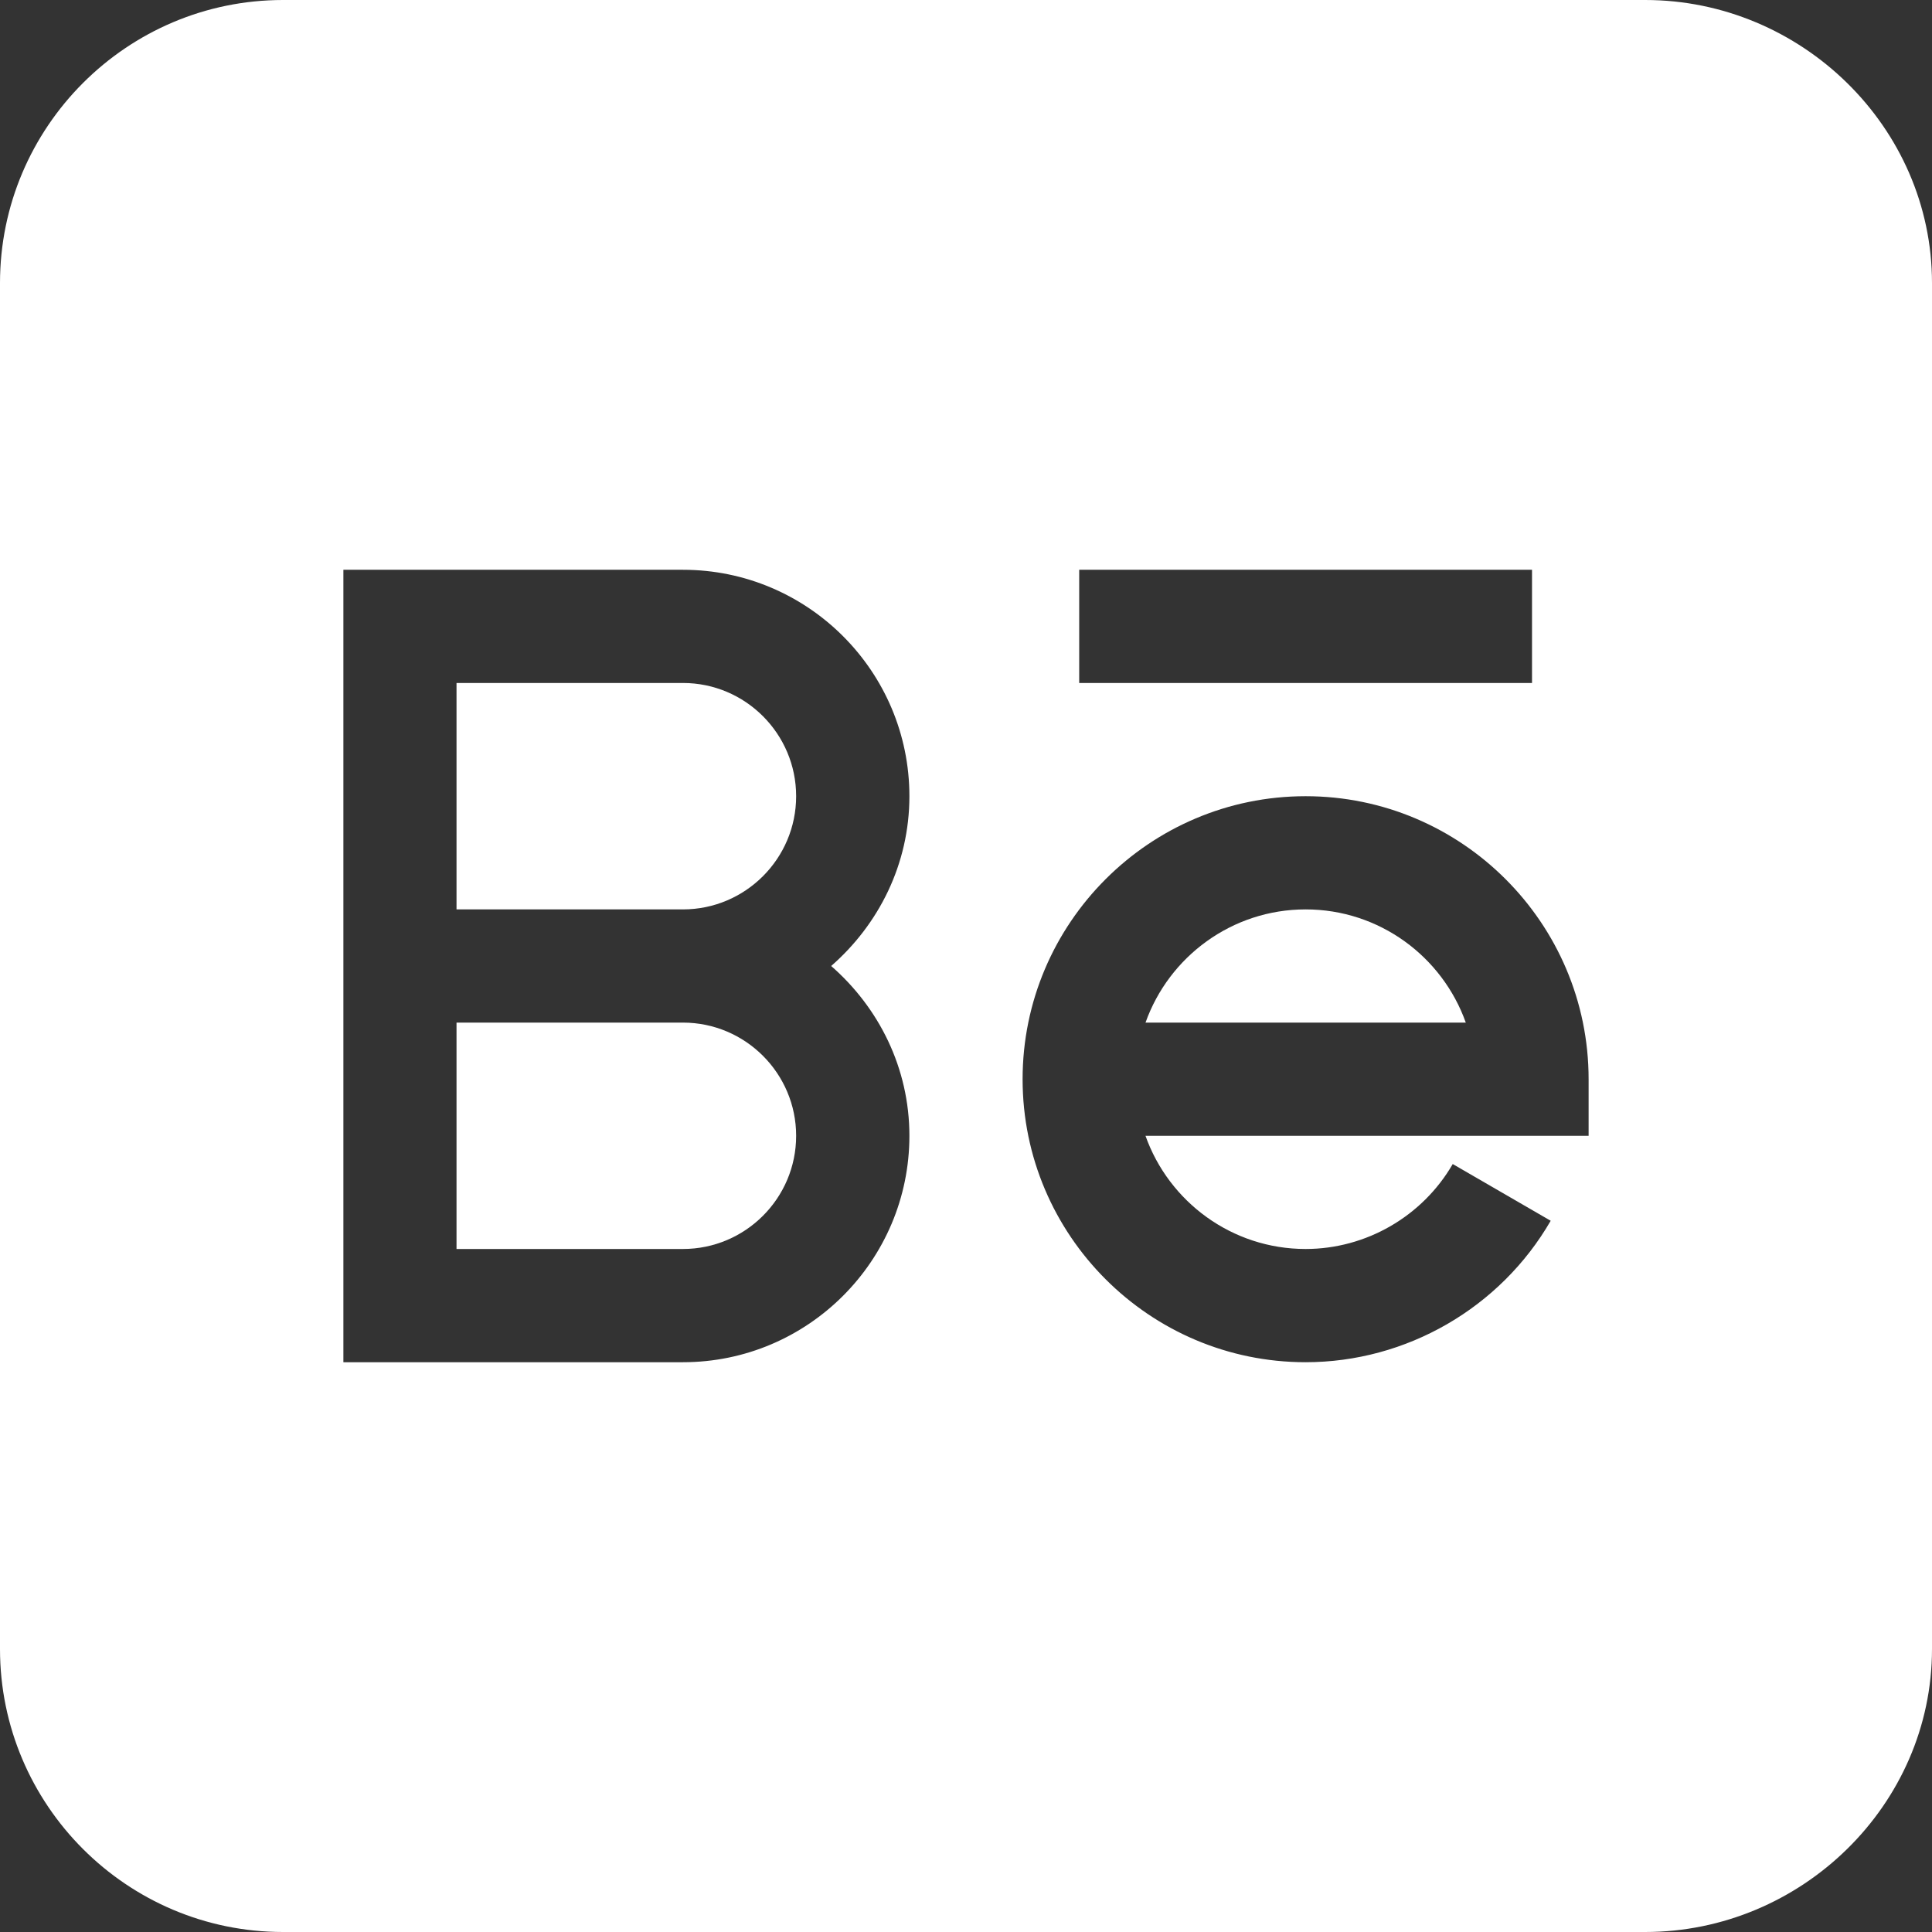
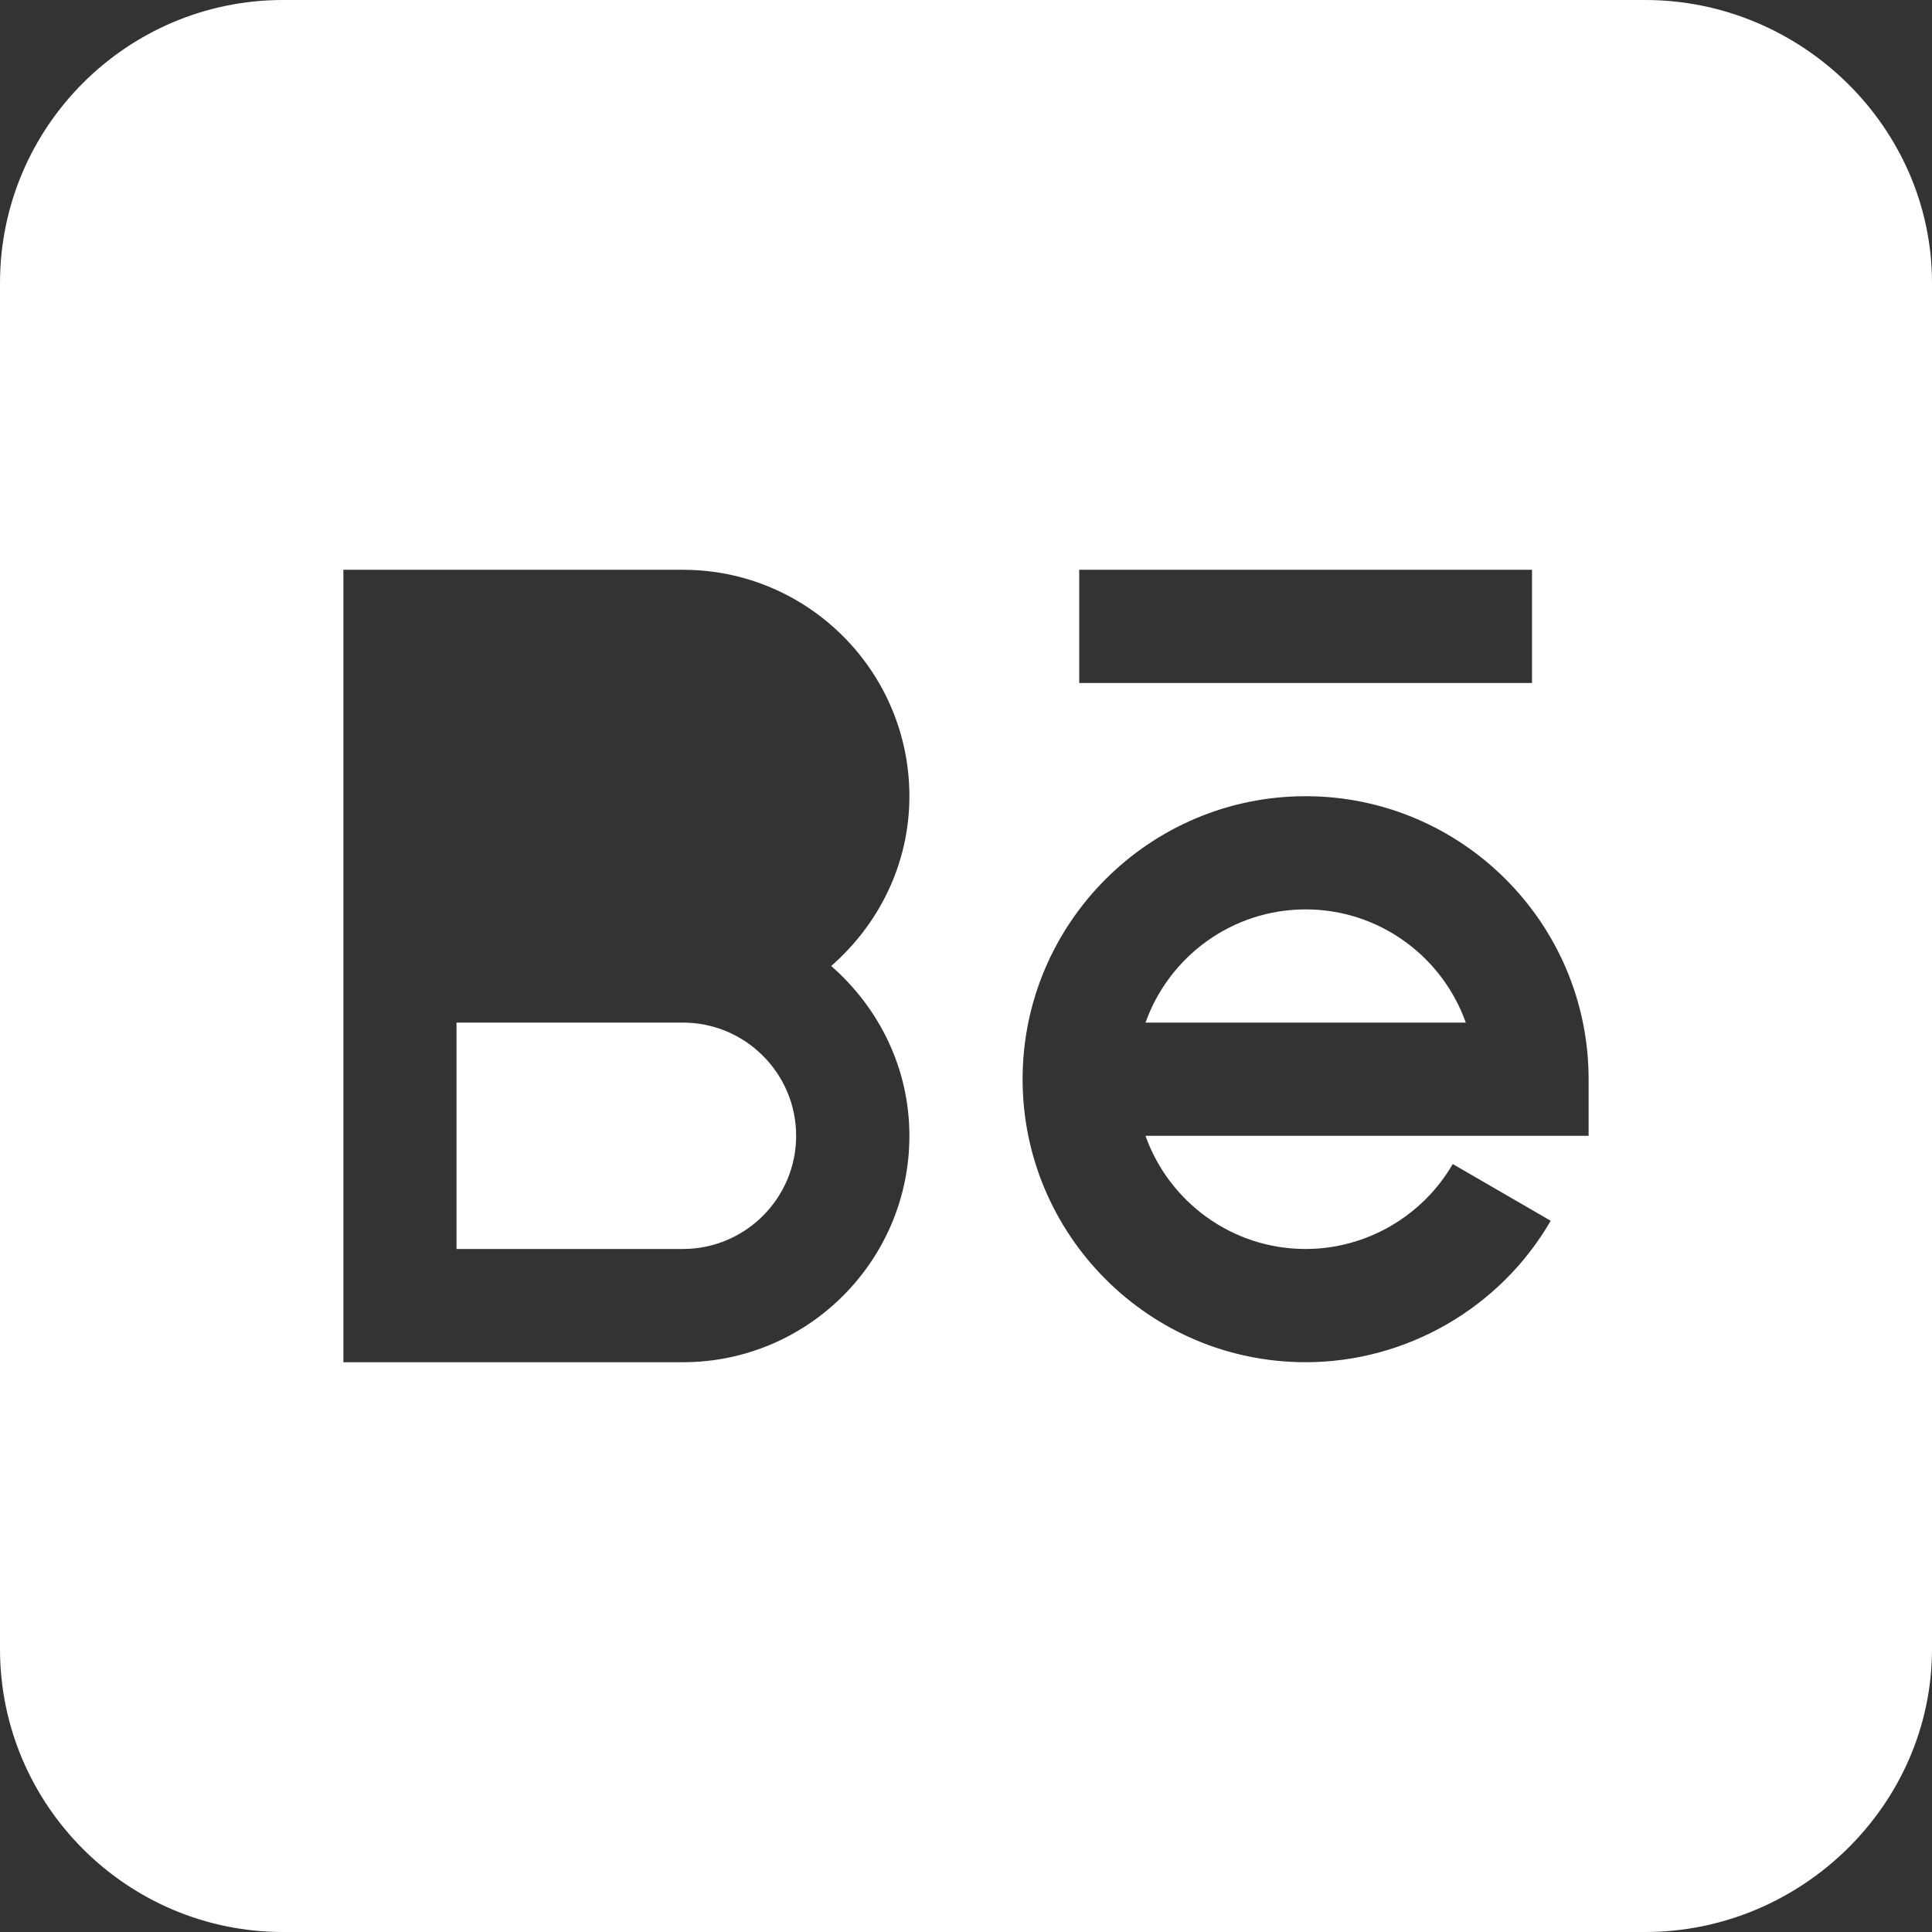
<svg xmlns="http://www.w3.org/2000/svg" width="61" height="61" viewBox="0 0 61 61" fill="none">
  <rect x="0" y="0" width="61" height="61" fill="#333333" stroke="none" />
-   <path d="M21.562 21.564H14.414V28.713H21.562C23.533 28.713 25.137 27.109 25.137 25.139C25.137 23.168 23.533 21.564 21.562 21.564Z" fill="white" />
  <path d="M21.562 32.287H14.414V39.435H21.562C23.533 39.435 25.137 37.832 25.137 35.861C25.137 33.891 23.533 32.287 21.562 32.287Z" fill="white" />
  <path d="M41.224 28.713C38.894 28.713 36.907 30.207 36.168 32.287H46.28C45.541 30.207 43.554 28.713 41.224 28.713Z" fill="white" />
  <path d="M51.945 0H8.936C4.009 0 0 4.009 0 8.936V52.065C0 56.991 4.009 61 8.936 61H51.945C56.872 61 61 56.991 61 52.065V8.936C61 4.009 56.872 0 51.945 0ZM34.074 17.99H48.371V21.564H34.074V17.99ZM28.713 35.861C28.713 39.804 25.507 43.01 21.564 43.01H10.842V17.99H21.564C25.507 17.99 28.713 21.196 28.713 25.139C28.713 27.284 27.744 29.189 26.243 30.5C27.744 31.811 28.713 33.716 28.713 35.861ZM50.158 35.861H36.167C36.905 37.942 38.893 39.435 41.223 39.435C43.13 39.435 44.91 38.407 45.868 36.753L48.961 38.544C47.368 41.298 44.402 43.01 41.223 43.01C36.296 43.01 32.287 39.001 32.287 34.074C32.287 29.148 36.296 25.139 41.223 25.139C46.149 25.139 50.158 29.148 50.158 34.074V35.861Z" fill="white" />
</svg>